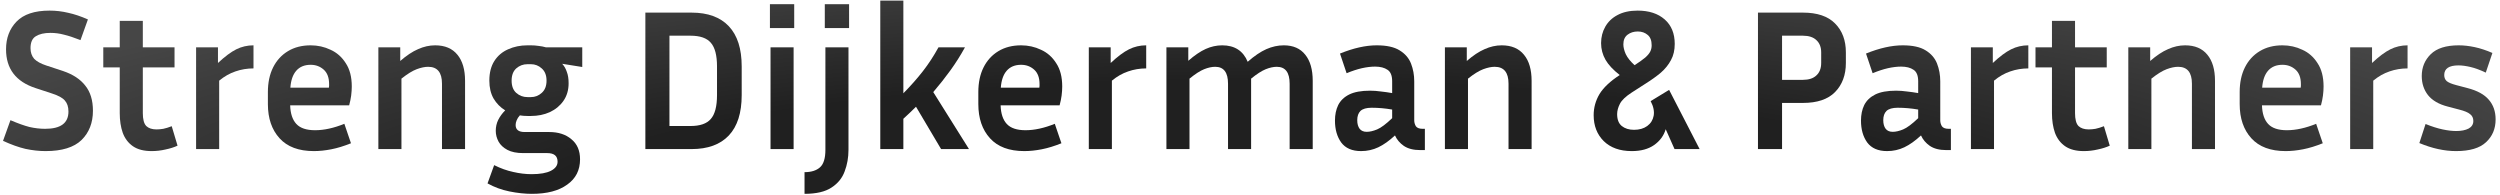
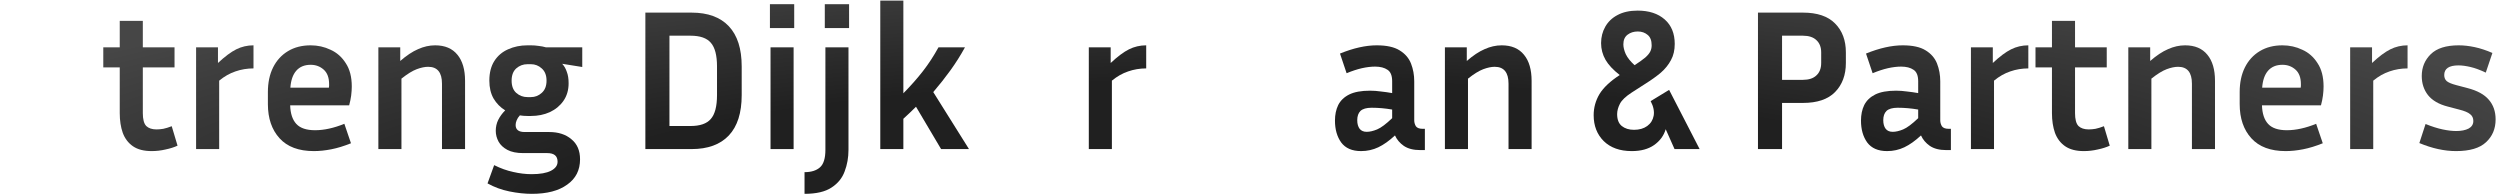
<svg xmlns="http://www.w3.org/2000/svg" width="436" height="34" viewBox="0 0 436 34" fill="none">
-   <path d="M7.878 22.465C10.585 22.465 11.938 21.462 11.938 19.455C11.938 18.638 11.728 17.997 11.308 17.53C10.911 17.063 10.165 16.655 9.068 16.305L6.198 15.36C2.768 14.24 1.053 11.988 1.053 8.605C1.053 6.645 1.66 5.035 2.873 3.775C4.11 2.492 6.035 1.85 8.648 1.85C9.745 1.85 10.83 1.978 11.903 2.235C12.976 2.468 14.12 2.853 15.333 3.39L14.038 6.995C12.918 6.552 11.961 6.237 11.168 6.05C10.398 5.84 9.605 5.735 8.788 5.735C7.715 5.735 6.863 5.933 6.233 6.33C5.626 6.703 5.323 7.392 5.323 8.395C5.323 9.142 5.533 9.76 5.953 10.25C6.396 10.717 7.12 11.113 8.123 11.44L10.993 12.385C12.72 12.968 14.015 13.82 14.878 14.94C15.765 16.037 16.208 17.495 16.208 19.315C16.208 21.415 15.543 23.118 14.213 24.425C12.883 25.708 10.795 26.35 7.948 26.35C6.828 26.35 5.661 26.222 4.448 25.965C3.258 25.685 1.951 25.218 0.528 24.565L1.823 20.96C3.13 21.52 4.238 21.917 5.148 22.15C6.081 22.36 6.991 22.465 7.878 22.465Z" fill="url(#paint0_angular_549_3270)" />
  <path d="M30.963 25.405C30.357 25.685 29.657 25.907 28.863 26.07C28.07 26.257 27.265 26.35 26.448 26.35C25.095 26.35 24.01 26.07 23.193 25.51C22.377 24.95 21.782 24.168 21.408 23.165C21.058 22.162 20.883 21.018 20.883 19.735V11.755H18.013V8.255H20.883V3.635H24.908V8.255H30.438V11.755H24.908V19.735C24.908 20.808 25.107 21.555 25.503 21.975C25.923 22.372 26.518 22.57 27.288 22.57C27.662 22.57 28.058 22.535 28.478 22.465C28.922 22.372 29.412 22.22 29.948 22.01L30.963 25.405Z" fill="url(#paint1_angular_549_3270)" />
  <path d="M44.209 11.93C43.113 11.93 42.063 12.105 41.059 12.455C40.079 12.782 39.134 13.318 38.224 14.065V26H34.199V8.255H38.014V10.985C39.204 9.865 40.266 9.072 41.199 8.605C42.133 8.138 43.136 7.905 44.209 7.905V11.93Z" fill="url(#paint2_angular_549_3270)" />
  <path d="M61.21 24.985C59.996 25.475 58.853 25.825 57.78 26.035C56.706 26.245 55.691 26.35 54.735 26.35C52.098 26.35 50.103 25.603 48.75 24.11C47.396 22.617 46.72 20.633 46.72 18.16V16.06C46.72 14.403 47.023 12.968 47.63 11.755C48.236 10.542 49.1 9.597 50.22 8.92C51.34 8.243 52.658 7.905 54.175 7.905C55.411 7.905 56.566 8.162 57.64 8.675C58.736 9.165 59.623 9.947 60.3 11.02C61 12.07 61.35 13.423 61.35 15.08C61.35 15.57 61.315 16.095 61.245 16.655C61.175 17.192 61.058 17.763 60.895 18.37H50.605C50.651 19.817 51.013 20.902 51.69 21.625C52.366 22.348 53.451 22.71 54.945 22.71C55.738 22.71 56.555 22.617 57.395 22.43C58.258 22.243 59.145 21.963 60.055 21.59L61.21 24.985ZM54.175 11.3C53.101 11.3 52.261 11.65 51.655 12.35C51.071 13.027 50.733 14.007 50.64 15.29H57.36C57.383 15.173 57.395 15.068 57.395 14.975C57.395 14.858 57.395 14.753 57.395 14.66C57.395 13.54 57.08 12.7 56.45 12.14C55.82 11.58 55.061 11.3 54.175 11.3Z" fill="url(#paint3_angular_549_3270)" />
  <path d="M74.666 11.65C74.083 11.65 73.418 11.79 72.671 12.07C71.925 12.35 71.038 12.898 70.012 13.715V26H65.987V8.255H69.802V10.635C70.898 9.678 71.936 8.99 72.916 8.57C73.897 8.127 74.888 7.905 75.891 7.905C77.595 7.905 78.89 8.453 79.777 9.55C80.663 10.623 81.107 12.14 81.107 14.1V26H77.082V14.59C77.082 12.63 76.276 11.65 74.666 11.65Z" fill="url(#paint4_angular_549_3270)" />
  <path d="M101.161 27.785C101.161 29.675 100.414 31.145 98.921 32.195C97.451 33.268 95.398 33.805 92.761 33.805C91.524 33.805 90.218 33.665 88.841 33.385C87.464 33.105 86.193 32.638 85.026 31.985L86.181 28.8C87.301 29.36 88.409 29.757 89.506 29.99C90.603 30.247 91.676 30.375 92.726 30.375C94.196 30.375 95.316 30.177 96.086 29.78C96.856 29.383 97.241 28.858 97.241 28.205C97.241 27.202 96.646 26.7 95.456 26.7H91.256C90.113 26.7 89.191 26.513 88.491 26.14C87.791 25.767 87.278 25.288 86.951 24.705C86.624 24.098 86.461 23.468 86.461 22.815C86.461 22.138 86.601 21.508 86.881 20.925C87.184 20.318 87.593 19.758 88.106 19.245C87.266 18.732 86.589 18.043 86.076 17.18C85.586 16.317 85.341 15.278 85.341 14.065C85.341 12.688 85.633 11.545 86.216 10.635C86.799 9.725 87.593 9.048 88.596 8.605C89.623 8.138 90.754 7.905 91.991 7.905H92.586C93.053 7.905 93.508 7.94 93.951 8.01C94.394 8.057 94.814 8.138 95.211 8.255H101.546V11.685L98.046 11.125C98.396 11.498 98.664 11.965 98.851 12.525C99.061 13.062 99.166 13.727 99.166 14.52C99.166 15.71 98.863 16.737 98.256 17.6C97.673 18.44 96.879 19.093 95.876 19.56C94.896 20.003 93.799 20.225 92.586 20.225H91.991C91.524 20.225 91.081 20.19 90.661 20.12C90.404 20.4 90.218 20.692 90.101 20.995C89.984 21.275 89.926 21.543 89.926 21.8C89.926 22.617 90.451 23.025 91.501 23.025H95.771C97.381 23.025 98.676 23.445 99.656 24.285C100.659 25.102 101.161 26.268 101.161 27.785ZM92.586 16.935C93.309 16.935 93.939 16.69 94.476 16.2C95.036 15.71 95.316 14.998 95.316 14.065C95.316 13.132 95.036 12.42 94.476 11.93C93.939 11.44 93.309 11.195 92.586 11.195H91.991C91.244 11.195 90.591 11.44 90.031 11.93C89.494 12.42 89.226 13.132 89.226 14.065C89.226 14.998 89.494 15.71 90.031 16.2C90.591 16.69 91.244 16.935 91.991 16.935H92.586Z" fill="url(#paint5_angular_549_3270)" />
  <path d="M112.552 26V2.2H120.602C123.448 2.2 125.618 2.993 127.112 4.58C128.605 6.167 129.352 8.5 129.352 11.58V16.585C129.352 19.688 128.605 22.033 127.112 23.62C125.618 25.207 123.448 26 120.602 26H112.552ZM120.427 6.225H116.752V21.975H120.427C122.083 21.975 123.262 21.567 123.962 20.75C124.685 19.933 125.047 18.545 125.047 16.585V11.58C125.047 9.643 124.685 8.267 123.962 7.45C123.262 6.633 122.083 6.225 120.427 6.225Z" fill="url(#paint6_angular_549_3270)" />
  <path d="M138.51 4.895H134.275V0.73H138.51V4.895ZM138.405 26H134.38V8.255H138.405V26Z" fill="url(#paint7_angular_549_3270)" />
  <path d="M148.08 4.895H143.845V0.73H148.08V4.895ZM140.31 33.805V30.025C141.477 30.025 142.375 29.745 143.005 29.185C143.635 28.625 143.95 27.61 143.95 26.14V8.255H147.975V26.14C147.975 27.47 147.754 28.718 147.31 29.885C146.89 31.052 146.12 31.997 145 32.72C143.904 33.443 142.34 33.805 140.31 33.805Z" fill="url(#paint8_angular_549_3270)" />
  <path d="M164.126 26L159.751 18.615C159.051 19.315 158.316 20.015 157.546 20.715V26H153.521V0.1H157.546V16.27C158.876 14.917 160.019 13.622 160.976 12.385C161.956 11.125 162.854 9.748 163.671 8.255H168.291C167.521 9.655 166.681 10.985 165.771 12.245C164.861 13.505 163.857 14.777 162.761 16.06L168.991 26H164.126Z" fill="url(#paint9_angular_549_3270)" />
-   <path d="M185.111 24.985C183.898 25.475 182.754 25.825 181.681 26.035C180.608 26.245 179.593 26.35 178.636 26.35C175.999 26.35 174.004 25.603 172.651 24.11C171.298 22.617 170.621 20.633 170.621 18.16V16.06C170.621 14.403 170.924 12.968 171.531 11.755C172.138 10.542 173.001 9.597 174.121 8.92C175.241 8.243 176.559 7.905 178.076 7.905C179.313 7.905 180.468 8.162 181.541 8.675C182.638 9.165 183.524 9.947 184.201 11.02C184.901 12.07 185.251 13.423 185.251 15.08C185.251 15.57 185.216 16.095 185.146 16.655C185.076 17.192 184.959 17.763 184.796 18.37H174.506C174.553 19.817 174.914 20.902 175.591 21.625C176.268 22.348 177.353 22.71 178.846 22.71C179.639 22.71 180.456 22.617 181.296 22.43C182.159 22.243 183.046 21.963 183.956 21.59L185.111 24.985ZM178.076 11.3C177.003 11.3 176.163 11.65 175.556 12.35C174.973 13.027 174.634 14.007 174.541 15.29H181.261C181.284 15.173 181.296 15.068 181.296 14.975C181.296 14.858 181.296 14.753 181.296 14.66C181.296 13.54 180.981 12.7 180.351 12.14C179.721 11.58 178.963 11.3 178.076 11.3Z" fill="url(#paint10_angular_549_3270)" />
  <path d="M199.898 11.93C198.801 11.93 197.751 12.105 196.748 12.455C195.768 12.782 194.823 13.318 193.913 14.065V26H189.888V8.255H193.703V10.985C194.893 9.865 195.955 9.072 196.888 8.605C197.821 8.138 198.825 7.905 199.898 7.905V11.93Z" fill="url(#paint11_angular_549_3270)" />
-   <path d="M207.448 13.715V26H203.423V8.255H207.238V10.6C208.335 9.643 209.35 8.955 210.283 8.535C211.216 8.115 212.173 7.905 213.153 7.905C215.323 7.905 216.805 8.862 217.598 10.775C218.765 9.748 219.85 9.013 220.853 8.57C221.856 8.127 222.871 7.905 223.898 7.905C225.531 7.905 226.78 8.453 227.643 9.55C228.506 10.623 228.938 12.14 228.938 14.1V26H224.913V14.59C224.913 12.63 224.166 11.65 222.673 11.65C222.09 11.65 221.448 11.79 220.748 12.07C220.048 12.35 219.196 12.898 218.193 13.715V26H214.168V14.59C214.168 12.63 213.421 11.65 211.928 11.65C211.345 11.65 210.703 11.79 210.003 12.07C209.303 12.35 208.451 12.898 207.448 13.715Z" fill="url(#paint12_angular_549_3270)" />
  <path d="M247.693 26.175C246.503 26.175 245.546 25.93 244.823 25.44C244.123 24.95 243.61 24.343 243.283 23.62C242.28 24.553 241.311 25.242 240.378 25.685C239.445 26.128 238.441 26.35 237.368 26.35C235.805 26.35 234.65 25.848 233.903 24.845C233.18 23.842 232.818 22.57 232.818 21.03C232.818 20.003 233.005 19.105 233.378 18.335C233.775 17.542 234.416 16.923 235.303 16.48C236.19 16.037 237.403 15.815 238.943 15.815C239.55 15.815 240.18 15.862 240.833 15.955C241.486 16.025 242.14 16.118 242.793 16.235V14.17C242.793 13.19 242.525 12.525 241.988 12.175C241.451 11.802 240.728 11.615 239.818 11.615C239.118 11.615 238.348 11.708 237.508 11.895C236.691 12.082 235.805 12.373 234.848 12.77L233.693 9.34C236.05 8.383 238.185 7.905 240.098 7.905C241.825 7.905 243.155 8.197 244.088 8.78C245.045 9.363 245.71 10.133 246.083 11.09C246.456 12.047 246.643 13.073 246.643 14.17V20.995C246.643 21.345 246.736 21.683 246.923 22.01C247.133 22.313 247.53 22.465 248.113 22.465H248.498V26.175H247.693ZM236.703 20.96C236.703 21.59 236.843 22.092 237.123 22.465C237.403 22.815 237.811 22.99 238.348 22.99C238.885 22.99 239.492 22.85 240.168 22.57C240.845 22.29 241.72 21.637 242.793 20.61V19.105C241.58 18.895 240.39 18.79 239.223 18.79C238.313 18.79 237.66 18.977 237.263 19.35C236.89 19.723 236.703 20.26 236.703 20.96Z" fill="url(#paint13_angular_549_3270)" />
  <path d="M260.672 11.65C260.089 11.65 259.424 11.79 258.677 12.07C257.931 12.35 257.044 12.898 256.017 13.715V26H251.992V8.255H255.807V10.635C256.904 9.678 257.942 8.99 258.922 8.57C259.902 8.127 260.894 7.905 261.897 7.905C263.601 7.905 264.896 8.453 265.782 9.55C266.669 10.623 267.112 12.14 267.112 14.1V26H263.087V14.59C263.087 12.63 262.282 11.65 260.672 11.65Z" fill="url(#paint14_angular_549_3270)" />
  <path d="M284.969 22.64C285.902 22.64 286.672 22.418 287.279 21.975C287.885 21.532 288.259 20.937 288.399 20.19C288.539 19.42 288.364 18.568 287.874 17.635L291.094 15.675L296.414 26H292.039L290.499 22.535C290.172 23.655 289.495 24.577 288.469 25.3C287.465 26 286.17 26.35 284.584 26.35C282.507 26.35 280.874 25.767 279.684 24.6C278.517 23.433 277.934 21.928 277.934 20.085C277.934 18.778 278.272 17.553 278.949 16.41C279.649 15.267 280.827 14.158 282.484 13.085C281.34 12.198 280.512 11.312 279.999 10.425C279.485 9.515 279.229 8.547 279.229 7.52C279.229 6.47 279.474 5.513 279.964 4.65C280.454 3.787 281.165 3.11 282.099 2.62C283.055 2.107 284.222 1.85 285.599 1.85C287.582 1.85 289.157 2.363 290.324 3.39C291.49 4.417 292.074 5.84 292.074 7.66C292.074 8.757 291.852 9.702 291.409 10.495C290.989 11.288 290.405 12.012 289.659 12.665C288.912 13.295 288.037 13.925 287.034 14.555L284.584 16.13C283.534 16.807 282.845 17.46 282.519 18.09C282.192 18.72 282.029 19.327 282.029 19.91C282.029 20.843 282.297 21.532 282.834 21.975C283.394 22.418 284.105 22.64 284.969 22.64ZM283.114 7.73C283.114 8.243 283.254 8.815 283.534 9.445C283.837 10.075 284.35 10.717 285.074 11.37C285.89 10.833 286.509 10.39 286.929 10.04C287.349 9.667 287.64 9.317 287.804 8.99C287.967 8.663 288.049 8.302 288.049 7.905C288.049 7.065 287.815 6.458 287.349 6.085C286.882 5.688 286.31 5.49 285.634 5.49C284.934 5.49 284.339 5.677 283.849 6.05C283.359 6.423 283.114 6.983 283.114 7.73Z" fill="url(#paint15_angular_549_3270)" />
-   <path d="M306.59 26V2.2H314.43C316.926 2.2 318.793 2.83 320.03 4.09C321.29 5.35 321.92 7.03 321.92 9.13V10.985C321.92 13.085 321.29 14.777 320.03 16.06C318.793 17.32 316.926 17.95 314.43 17.95H310.79V26H306.59ZM314.43 6.225H310.79V13.925H314.43C315.456 13.925 316.238 13.668 316.775 13.155C317.335 12.642 317.615 11.918 317.615 10.985V9.13C317.615 8.22 317.335 7.508 316.775 6.995C316.238 6.482 315.456 6.225 314.43 6.225Z" fill="url(#paint16_angular_549_3270)" />
+   <path d="M306.59 26V2.2H314.43C316.926 2.2 318.793 2.83 320.03 4.09C321.29 5.35 321.92 7.03 321.92 9.13V10.985C321.92 13.085 321.29 14.777 320.03 16.06C318.793 17.32 316.926 17.95 314.43 17.95H310.79V26H306.59ZM314.43 6.225H310.79V13.925H314.43C315.456 13.925 316.238 13.668 316.775 13.155C317.335 12.642 317.615 11.918 317.615 10.985V9.13C317.615 8.22 317.335 7.508 316.775 6.995C316.238 6.482 315.456 6.225 314.43 6.225" fill="url(#paint16_angular_549_3270)" />
  <path d="M339.431 26.175C338.241 26.175 337.285 25.93 336.561 25.44C335.861 24.95 335.348 24.343 335.021 23.62C334.018 24.553 333.05 25.242 332.116 25.685C331.183 26.128 330.18 26.35 329.106 26.35C327.543 26.35 326.388 25.848 325.641 24.845C324.918 23.842 324.556 22.57 324.556 21.03C324.556 20.003 324.743 19.105 325.116 18.335C325.513 17.542 326.155 16.923 327.041 16.48C327.928 16.037 329.141 15.815 330.681 15.815C331.288 15.815 331.918 15.862 332.571 15.955C333.225 16.025 333.878 16.118 334.531 16.235V14.17C334.531 13.19 334.263 12.525 333.726 12.175C333.19 11.802 332.466 11.615 331.556 11.615C330.856 11.615 330.086 11.708 329.246 11.895C328.43 12.082 327.543 12.373 326.586 12.77L325.431 9.34C327.788 8.383 329.923 7.905 331.836 7.905C333.563 7.905 334.893 8.197 335.826 8.78C336.783 9.363 337.448 10.133 337.821 11.09C338.195 12.047 338.381 13.073 338.381 14.17V20.995C338.381 21.345 338.475 21.683 338.661 22.01C338.871 22.313 339.268 22.465 339.851 22.465H340.236V26.175H339.431ZM328.441 20.96C328.441 21.59 328.581 22.092 328.861 22.465C329.141 22.815 329.55 22.99 330.086 22.99C330.623 22.99 331.23 22.85 331.906 22.57C332.583 22.29 333.458 21.637 334.531 20.61V19.105C333.318 18.895 332.128 18.79 330.961 18.79C330.051 18.79 329.398 18.977 329.001 19.35C328.628 19.723 328.441 20.26 328.441 20.96Z" fill="url(#paint17_angular_549_3270)" />
  <path d="M353.741 11.93C352.644 11.93 351.594 12.105 350.591 12.455C349.611 12.782 348.666 13.318 347.756 14.065V26H343.731V8.255H347.546V10.985C348.736 9.865 349.797 9.072 350.731 8.605C351.664 8.138 352.667 7.905 353.741 7.905V11.93Z" fill="url(#paint18_angular_549_3270)" />
  <path d="M367.941 25.405C367.334 25.685 366.634 25.907 365.841 26.07C365.048 26.257 364.243 26.35 363.426 26.35C362.073 26.35 360.988 26.07 360.171 25.51C359.354 24.95 358.759 24.168 358.386 23.165C358.036 22.162 357.861 21.018 357.861 19.735V11.755H354.991V8.255H357.861V3.635H361.886V8.255H367.416V11.755H361.886V19.735C361.886 20.808 362.084 21.555 362.481 21.975C362.901 22.372 363.496 22.57 364.266 22.57C364.639 22.57 365.036 22.535 365.456 22.465C365.899 22.372 366.389 22.22 366.926 22.01L367.941 25.405Z" fill="url(#paint19_angular_549_3270)" />
  <path d="M379.857 11.65C379.274 11.65 378.609 11.79 377.862 12.07C377.115 12.35 376.229 12.898 375.202 13.715V26H371.177V8.255H374.992V10.635C376.089 9.678 377.127 8.99 378.107 8.57C379.087 8.127 380.079 7.905 381.082 7.905C382.785 7.905 384.08 8.453 384.967 9.55C385.854 10.623 386.297 12.14 386.297 14.1V26H382.272V14.59C382.272 12.63 381.467 11.65 379.857 11.65Z" fill="url(#paint20_angular_549_3270)" />
  <path d="M405.091 24.985C403.878 25.475 402.735 25.825 401.661 26.035C400.588 26.245 399.573 26.35 398.616 26.35C395.98 26.35 393.985 25.603 392.631 24.11C391.278 22.617 390.601 20.633 390.601 18.16V16.06C390.601 14.403 390.905 12.968 391.511 11.755C392.118 10.542 392.981 9.597 394.101 8.92C395.221 8.243 396.54 7.905 398.056 7.905C399.293 7.905 400.448 8.162 401.521 8.675C402.618 9.165 403.505 9.947 404.181 11.02C404.881 12.07 405.231 13.423 405.231 15.08C405.231 15.57 405.196 16.095 405.126 16.655C405.056 17.192 404.94 17.763 404.776 18.37H394.486C394.533 19.817 394.895 20.902 395.571 21.625C396.248 22.348 397.333 22.71 398.826 22.71C399.62 22.71 400.436 22.617 401.276 22.43C402.14 22.243 403.026 21.963 403.936 21.59L405.091 24.985ZM398.056 11.3C396.983 11.3 396.143 11.65 395.536 12.35C394.953 13.027 394.615 14.007 394.521 15.29H401.241C401.265 15.173 401.276 15.068 401.276 14.975C401.276 14.858 401.276 14.753 401.276 14.66C401.276 13.54 400.961 12.7 400.331 12.14C399.701 11.58 398.943 11.3 398.056 11.3Z" fill="url(#paint21_angular_549_3270)" />
  <path d="M419.878 11.93C418.782 11.93 417.732 12.105 416.728 12.455C415.748 12.782 414.803 13.318 413.893 14.065V26H409.868V8.255H413.683V10.985C414.873 9.865 415.935 9.072 416.868 8.605C417.802 8.138 418.805 7.905 419.878 7.905V11.93Z" fill="url(#paint22_angular_549_3270)" />
  <path d="M428.374 22.85C429.237 22.85 429.949 22.71 430.509 22.43C431.069 22.127 431.349 21.683 431.349 21.1C431.349 20.587 431.162 20.19 430.789 19.91C430.439 19.607 429.797 19.338 428.864 19.105L426.869 18.58C425.329 18.183 424.185 17.518 423.439 16.585C422.715 15.652 422.354 14.543 422.354 13.26C422.354 11.743 422.879 10.472 423.929 9.445C424.979 8.418 426.6 7.905 428.794 7.905C429.68 7.905 430.614 8.01 431.594 8.22C432.574 8.43 433.6 8.768 434.674 9.235L433.519 12.665C432.539 12.198 431.652 11.872 430.859 11.685C430.065 11.498 429.365 11.405 428.759 11.405C427.102 11.405 426.274 11.965 426.274 13.085C426.274 13.528 426.414 13.878 426.694 14.135C426.997 14.392 427.545 14.625 428.339 14.835L430.334 15.36C432.037 15.803 433.274 16.48 434.044 17.39C434.837 18.3 435.234 19.443 435.234 20.82C435.234 22.453 434.674 23.783 433.554 24.81C432.457 25.837 430.719 26.35 428.339 26.35C426.309 26.35 424.174 25.883 421.934 24.95L423.019 21.625C424.115 22.068 425.107 22.383 425.994 22.57C426.88 22.757 427.674 22.85 428.374 22.85Z" fill="url(#paint23_angular_549_3270)" />
  <defs>
    <radialGradient id="paint0_angular_549_3270" cx="0" cy="0" r="1" gradientUnits="userSpaceOnUse" gradientTransform="translate(217.881 37.175) scale(250.68 46.513)">
      <stop offset="0.5" stop-color="#202020" />
      <stop offset="1" stop-color="#464646" />
    </radialGradient>
    <radialGradient id="paint1_angular_549_3270" cx="0" cy="0" r="1" gradientUnits="userSpaceOnUse" gradientTransform="translate(217.881 37.175) scale(250.68 46.513)">
      <stop offset="0.5" stop-color="#202020" />
      <stop offset="1" stop-color="#464646" />
    </radialGradient>
    <radialGradient id="paint2_angular_549_3270" cx="0" cy="0" r="1" gradientUnits="userSpaceOnUse" gradientTransform="translate(217.881 37.175) scale(250.68 46.513)">
      <stop offset="0.5" stop-color="#202020" />
      <stop offset="1" stop-color="#464646" />
    </radialGradient>
    <radialGradient id="paint3_angular_549_3270" cx="0" cy="0" r="1" gradientUnits="userSpaceOnUse" gradientTransform="translate(217.881 37.175) scale(250.68 46.513)">
      <stop offset="0.5" stop-color="#202020" />
      <stop offset="1" stop-color="#464646" />
    </radialGradient>
    <radialGradient id="paint4_angular_549_3270" cx="0" cy="0" r="1" gradientUnits="userSpaceOnUse" gradientTransform="translate(217.881 37.175) scale(250.68 46.513)">
      <stop offset="0.5" stop-color="#202020" />
      <stop offset="1" stop-color="#464646" />
    </radialGradient>
    <radialGradient id="paint5_angular_549_3270" cx="0" cy="0" r="1" gradientUnits="userSpaceOnUse" gradientTransform="translate(217.881 37.175) scale(250.68 46.513)">
      <stop offset="0.5" stop-color="#202020" />
      <stop offset="1" stop-color="#464646" />
    </radialGradient>
    <radialGradient id="paint6_angular_549_3270" cx="0" cy="0" r="1" gradientUnits="userSpaceOnUse" gradientTransform="translate(217.881 37.175) scale(250.68 46.513)">
      <stop offset="0.5" stop-color="#202020" />
      <stop offset="1" stop-color="#464646" />
    </radialGradient>
    <radialGradient id="paint7_angular_549_3270" cx="0" cy="0" r="1" gradientUnits="userSpaceOnUse" gradientTransform="translate(217.881 37.175) scale(250.68 46.513)">
      <stop offset="0.5" stop-color="#202020" />
      <stop offset="1" stop-color="#464646" />
    </radialGradient>
    <radialGradient id="paint8_angular_549_3270" cx="0" cy="0" r="1" gradientUnits="userSpaceOnUse" gradientTransform="translate(217.881 37.175) scale(250.68 46.513)">
      <stop offset="0.5" stop-color="#202020" />
      <stop offset="1" stop-color="#464646" />
    </radialGradient>
    <radialGradient id="paint9_angular_549_3270" cx="0" cy="0" r="1" gradientUnits="userSpaceOnUse" gradientTransform="translate(217.881 37.175) scale(250.68 46.513)">
      <stop offset="0.5" stop-color="#202020" />
      <stop offset="1" stop-color="#464646" />
    </radialGradient>
    <radialGradient id="paint10_angular_549_3270" cx="0" cy="0" r="1" gradientUnits="userSpaceOnUse" gradientTransform="translate(217.881 37.175) scale(250.68 46.513)">
      <stop offset="0.5" stop-color="#202020" />
      <stop offset="1" stop-color="#464646" />
    </radialGradient>
    <radialGradient id="paint11_angular_549_3270" cx="0" cy="0" r="1" gradientUnits="userSpaceOnUse" gradientTransform="translate(217.881 37.175) scale(250.68 46.513)">
      <stop offset="0.5" stop-color="#202020" />
      <stop offset="1" stop-color="#464646" />
    </radialGradient>
    <radialGradient id="paint12_angular_549_3270" cx="0" cy="0" r="1" gradientUnits="userSpaceOnUse" gradientTransform="translate(217.881 37.175) scale(250.68 46.513)">
      <stop offset="0.5" stop-color="#202020" />
      <stop offset="1" stop-color="#464646" />
    </radialGradient>
    <radialGradient id="paint13_angular_549_3270" cx="0" cy="0" r="1" gradientUnits="userSpaceOnUse" gradientTransform="translate(217.881 37.175) scale(250.68 46.513)">
      <stop offset="0.5" stop-color="#202020" />
      <stop offset="1" stop-color="#464646" />
    </radialGradient>
    <radialGradient id="paint14_angular_549_3270" cx="0" cy="0" r="1" gradientUnits="userSpaceOnUse" gradientTransform="translate(217.881 37.175) scale(250.68 46.513)">
      <stop offset="0.5" stop-color="#202020" />
      <stop offset="1" stop-color="#464646" />
    </radialGradient>
    <radialGradient id="paint15_angular_549_3270" cx="0" cy="0" r="1" gradientUnits="userSpaceOnUse" gradientTransform="translate(217.881 37.175) scale(250.68 46.513)">
      <stop offset="0.5" stop-color="#202020" />
      <stop offset="1" stop-color="#464646" />
    </radialGradient>
    <radialGradient id="paint16_angular_549_3270" cx="0" cy="0" r="1" gradientUnits="userSpaceOnUse" gradientTransform="translate(217.881 37.175) scale(250.68 46.513)">
      <stop offset="0.5" stop-color="#202020" />
      <stop offset="1" stop-color="#464646" />
    </radialGradient>
    <radialGradient id="paint17_angular_549_3270" cx="0" cy="0" r="1" gradientUnits="userSpaceOnUse" gradientTransform="translate(217.881 37.175) scale(250.68 46.513)">
      <stop offset="0.5" stop-color="#202020" />
      <stop offset="1" stop-color="#464646" />
    </radialGradient>
    <radialGradient id="paint18_angular_549_3270" cx="0" cy="0" r="1" gradientUnits="userSpaceOnUse" gradientTransform="translate(217.881 37.175) scale(250.68 46.513)">
      <stop offset="0.5" stop-color="#202020" />
      <stop offset="1" stop-color="#464646" />
    </radialGradient>
    <radialGradient id="paint19_angular_549_3270" cx="0" cy="0" r="1" gradientUnits="userSpaceOnUse" gradientTransform="translate(217.881 37.175) scale(250.68 46.513)">
      <stop offset="0.5" stop-color="#202020" />
      <stop offset="1" stop-color="#464646" />
    </radialGradient>
    <radialGradient id="paint20_angular_549_3270" cx="0" cy="0" r="1" gradientUnits="userSpaceOnUse" gradientTransform="translate(217.881 37.175) scale(250.68 46.513)">
      <stop offset="0.5" stop-color="#202020" />
      <stop offset="1" stop-color="#464646" />
    </radialGradient>
    <radialGradient id="paint21_angular_549_3270" cx="0" cy="0" r="1" gradientUnits="userSpaceOnUse" gradientTransform="translate(217.881 37.175) scale(250.68 46.513)">
      <stop offset="0.5" stop-color="#202020" />
      <stop offset="1" stop-color="#464646" />
    </radialGradient>
    <radialGradient id="paint22_angular_549_3270" cx="0" cy="0" r="1" gradientUnits="userSpaceOnUse" gradientTransform="translate(217.881 37.175) scale(250.68 46.513)">
      <stop offset="0.5" stop-color="#202020" />
      <stop offset="1" stop-color="#464646" />
    </radialGradient>
    <radialGradient id="paint23_angular_549_3270" cx="0" cy="0" r="1" gradientUnits="userSpaceOnUse" gradientTransform="translate(217.881 37.175) scale(250.68 46.513)">
      <stop offset="0.5" stop-color="#202020" />
      <stop offset="1" stop-color="#464646" />
    </radialGradient>
  </defs>
</svg>